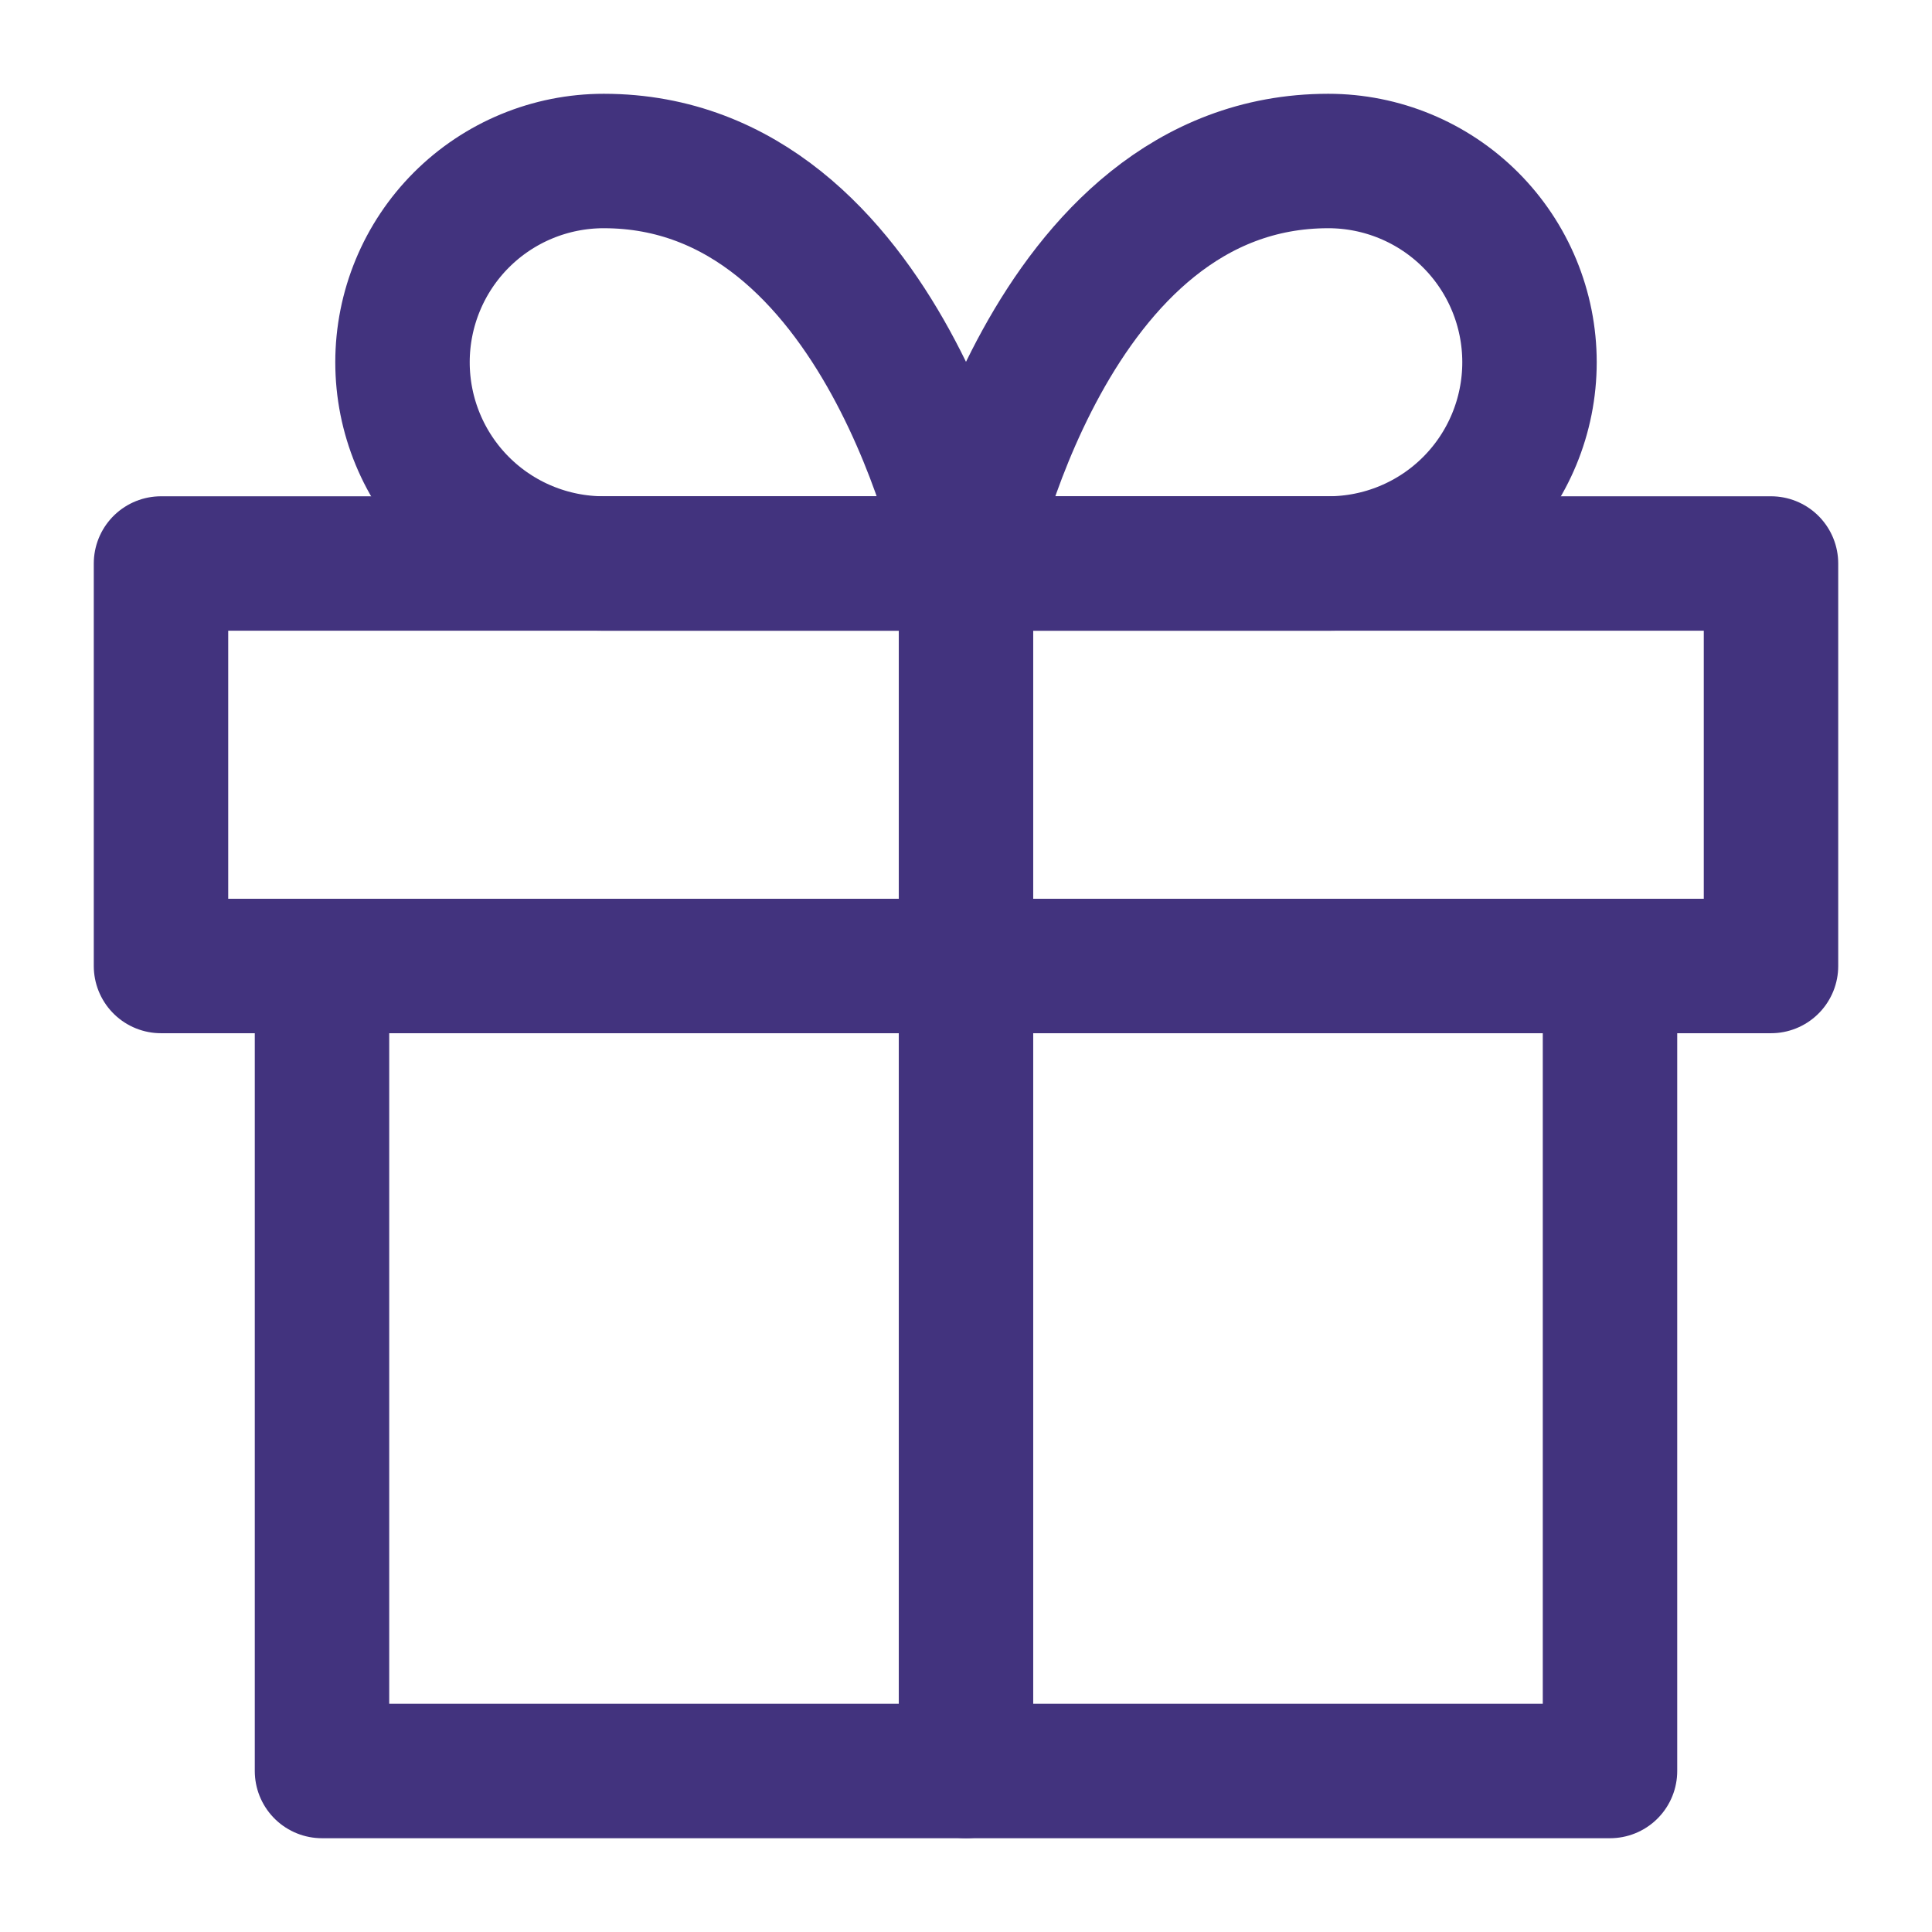
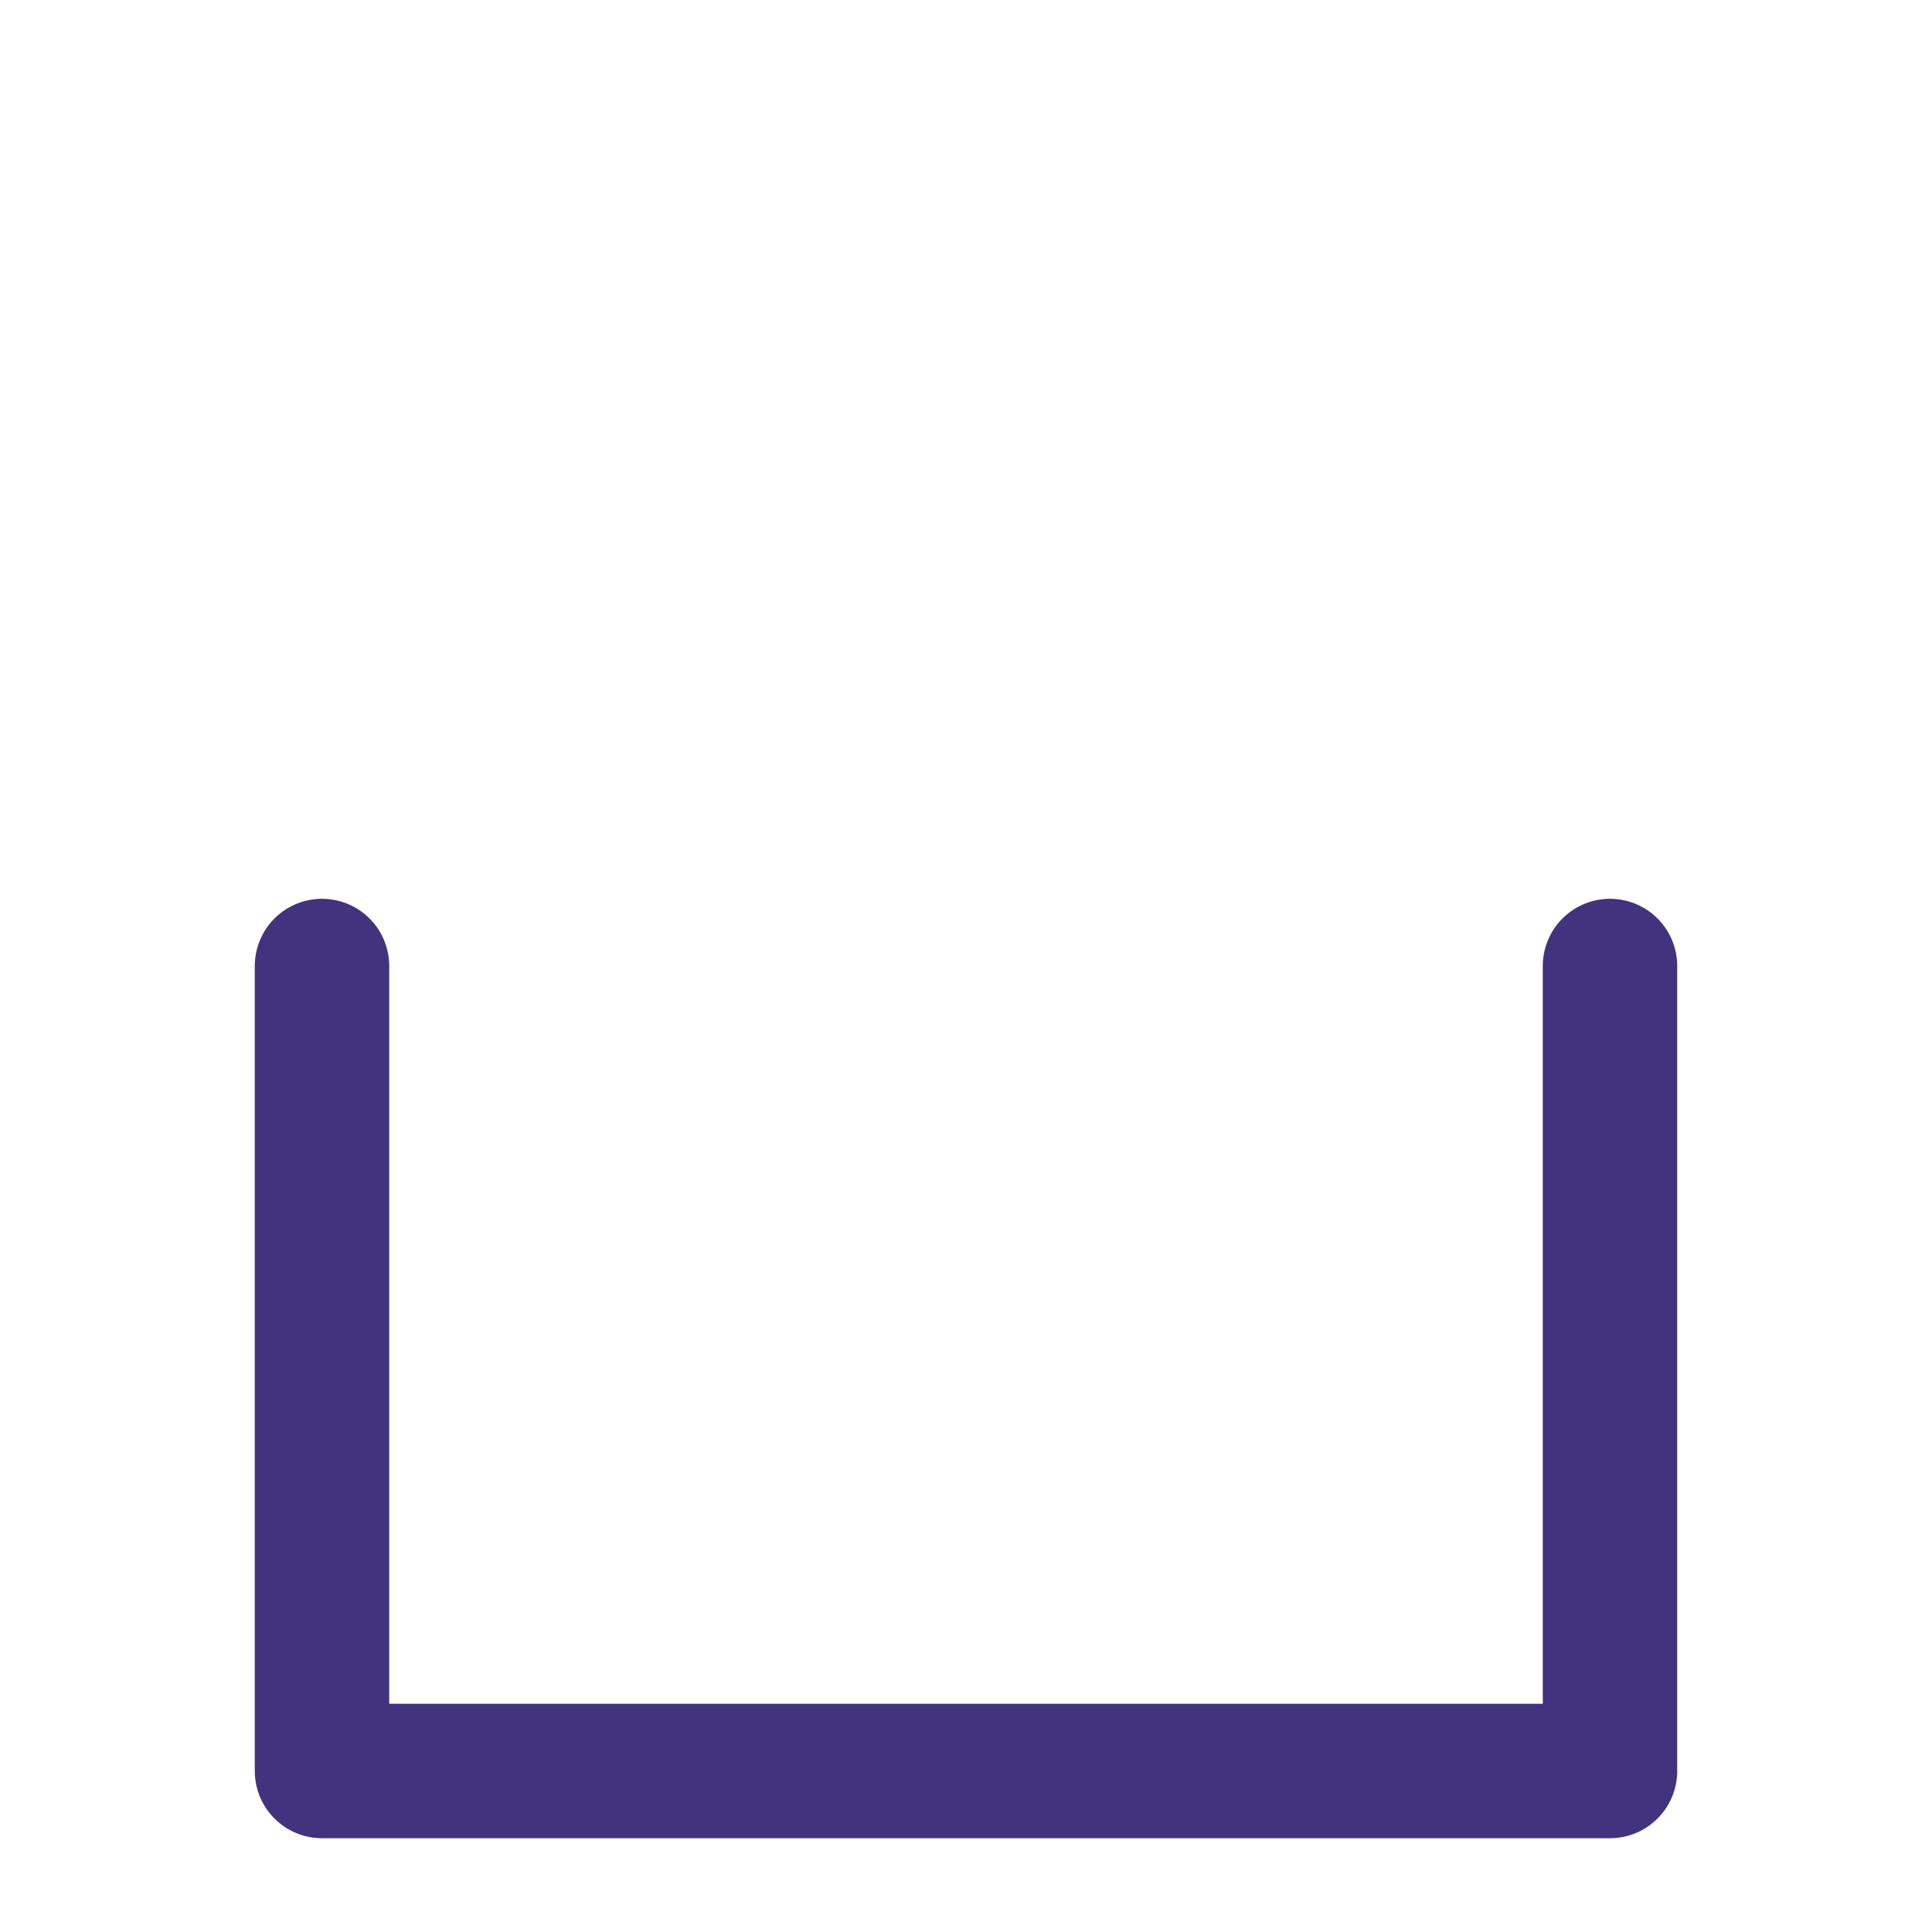
<svg xmlns="http://www.w3.org/2000/svg" width="24" height="24" viewBox="0 0 24 24" id="boxIcon" fill="none">
  <path d="M20 12V22H4V12" stroke="#42337E" stroke-width="1.67" stroke-linecap="round" stroke-linejoin="round" />
-   <path d="M22 7H2V12H22V7Z" stroke="#42337E" stroke-width="1.67" stroke-linecap="round" stroke-linejoin="round" />
-   <path d="M12 22V7" stroke="#42337E" stroke-width="1.67" stroke-linecap="round" stroke-linejoin="round" />
-   <path d="M12 7H7.5C6.837 7 6.201 6.737 5.732 6.268C5.263 5.799 5 5.163 5 4.5C5 3.837 5.263 3.201 5.732 2.732C6.201 2.263 6.837 2 7.5 2C11 2 12 7 12 7Z" stroke="#42337E" stroke-width="1.67" stroke-linecap="round" stroke-linejoin="round" />
-   <path d="M12 7H16.5C17.163 7 17.799 6.737 18.268 6.268C18.737 5.799 19 5.163 19 4.5C19 3.837 18.737 3.201 18.268 2.732C17.799 2.263 17.163 2 16.5 2C13 2 12 7 12 7Z" stroke="#42337E" stroke-width="1.67" stroke-linecap="round" stroke-linejoin="round" />
</svg>